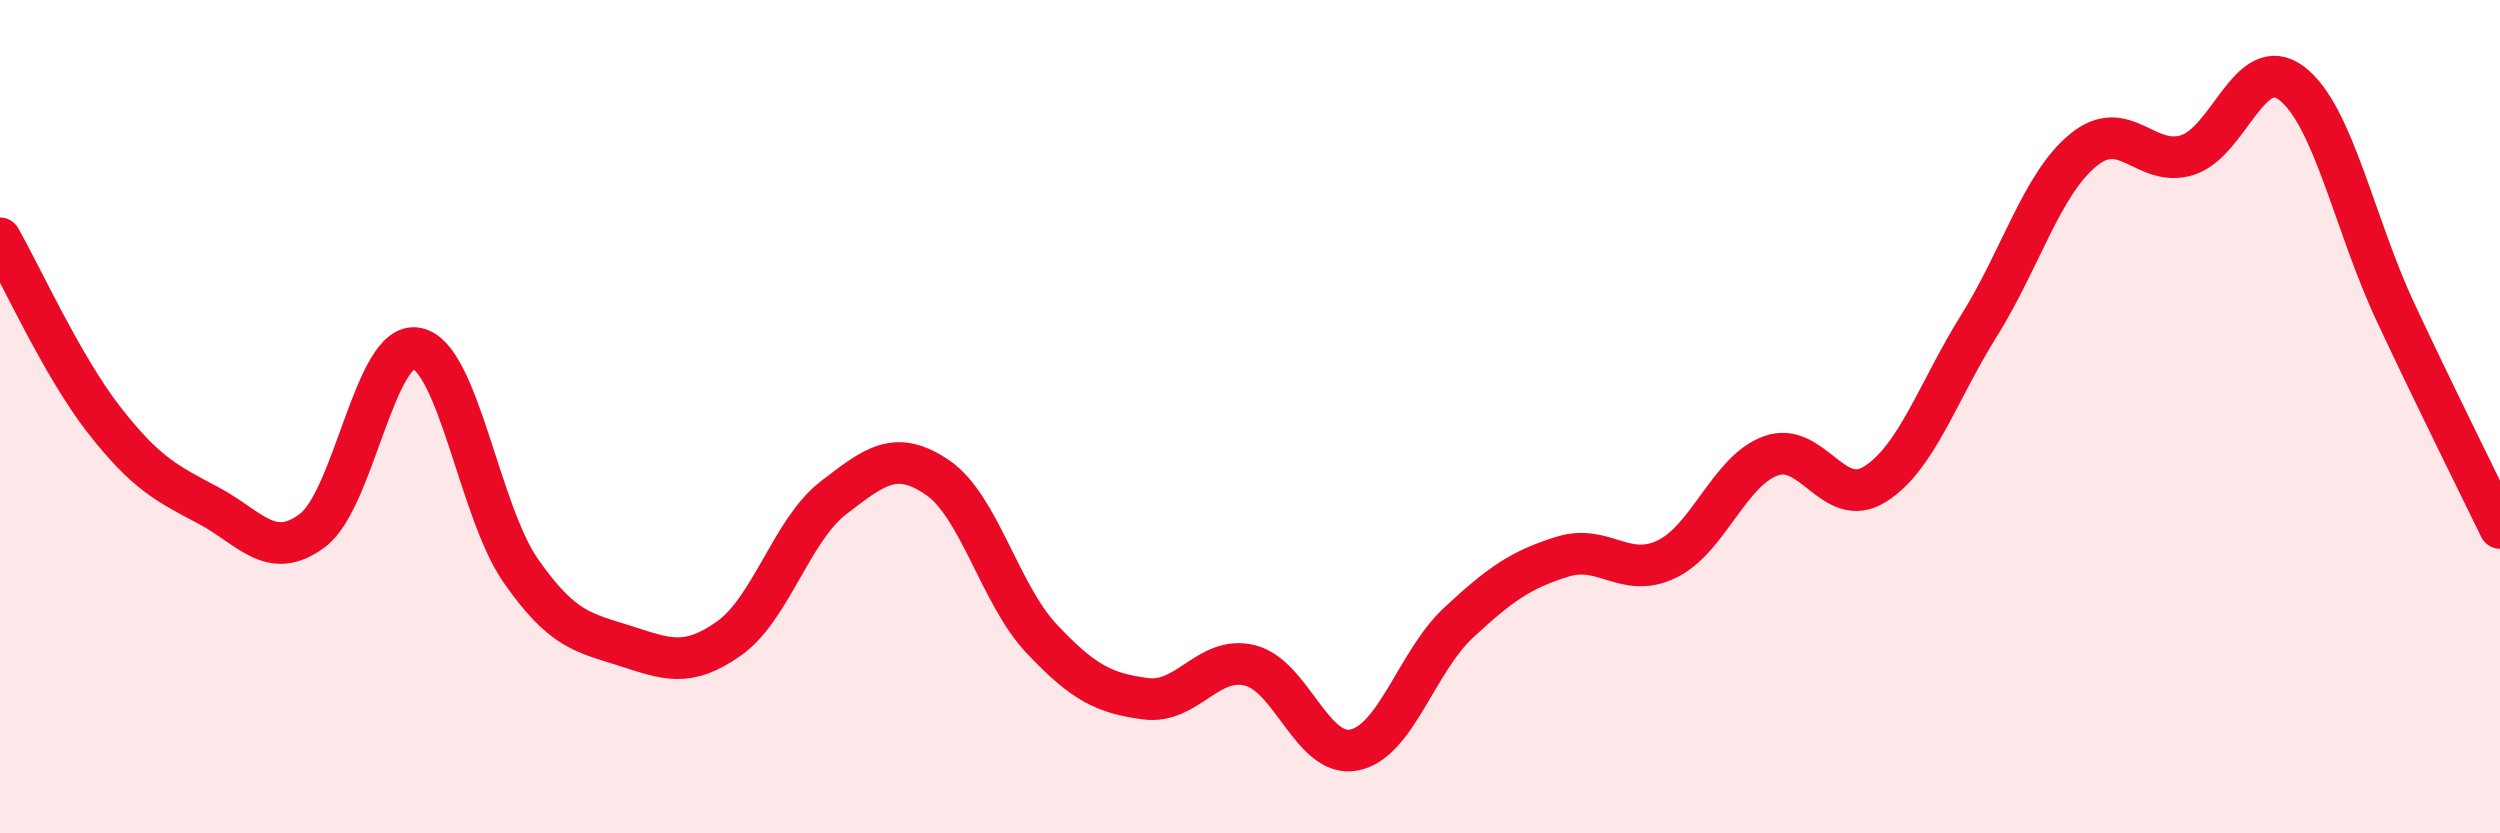
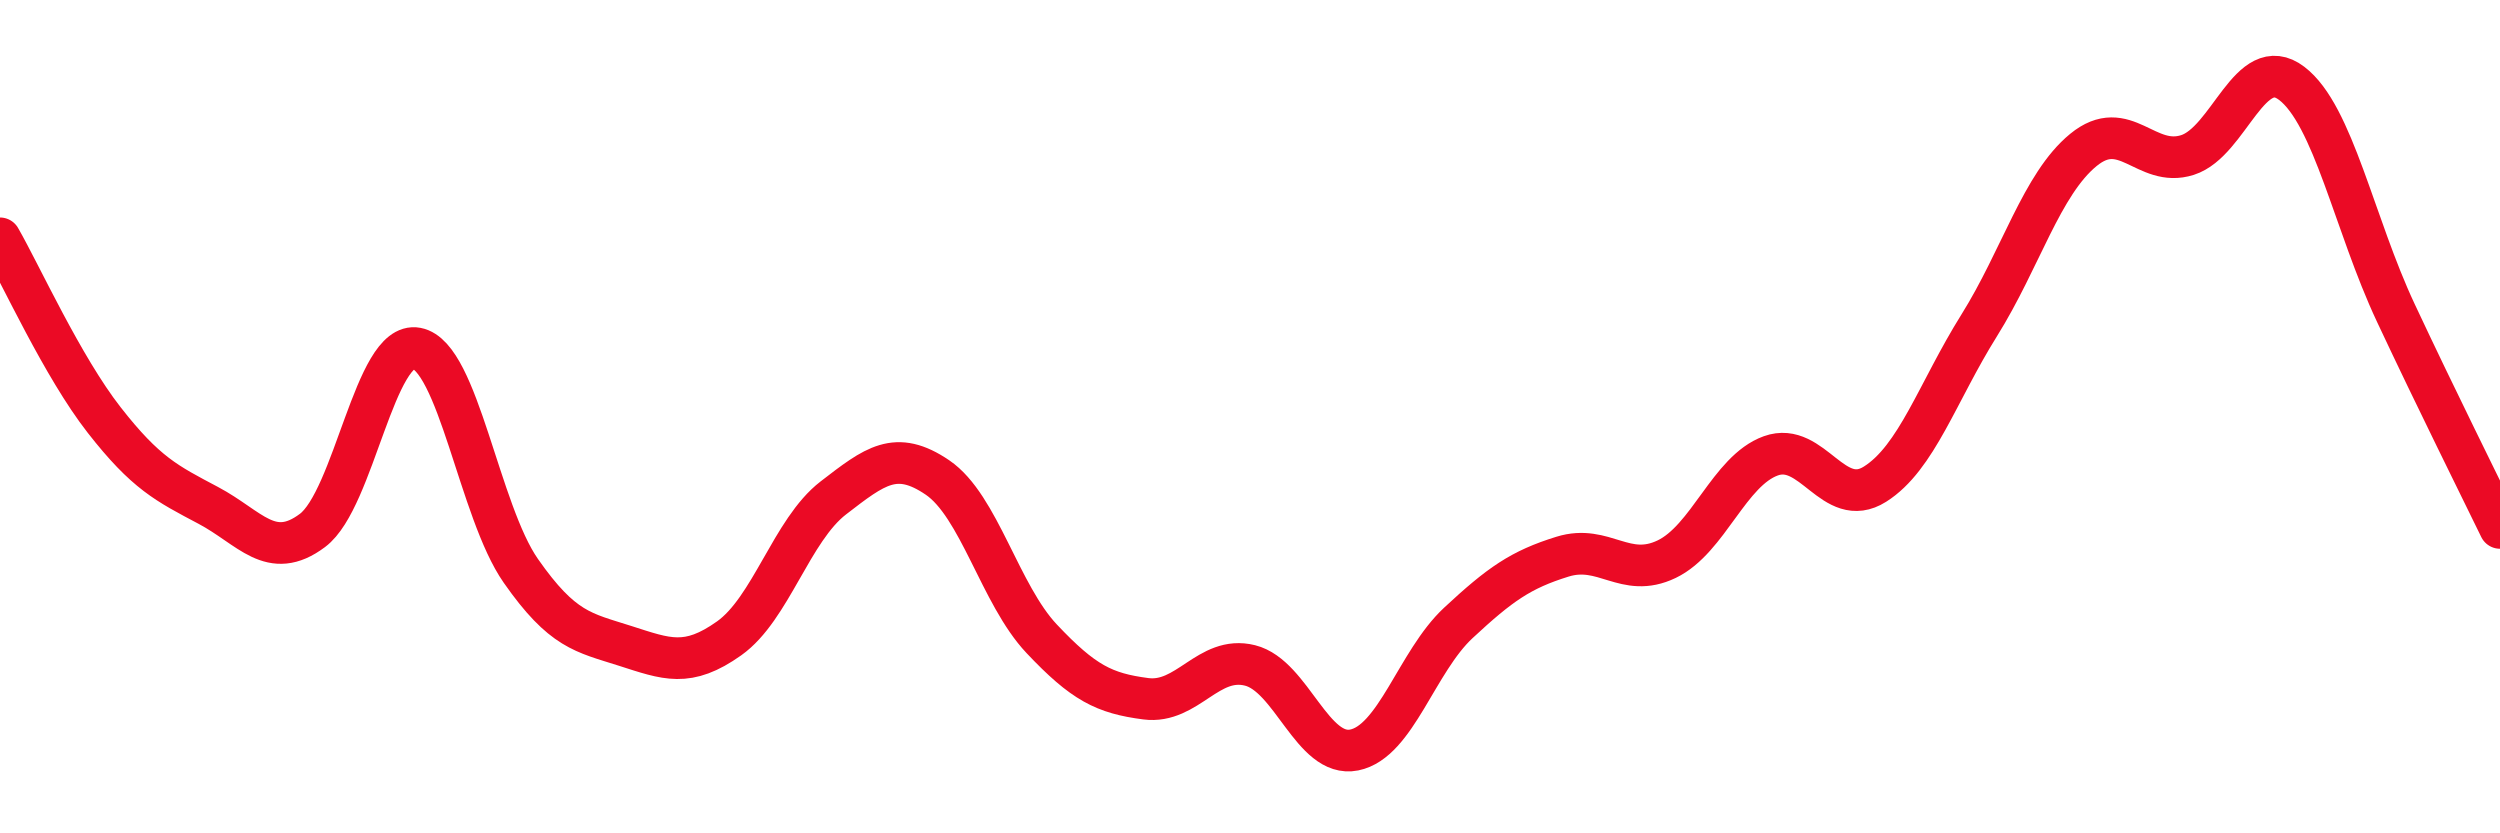
<svg xmlns="http://www.w3.org/2000/svg" width="60" height="20" viewBox="0 0 60 20">
-   <path d="M 0,5.72 C 0.5,6.59 1.5,8.8 2.5,10.08 C 3.5,11.36 4,11.6 5,12.13 C 6,12.66 6.5,13.48 7.5,12.73 C 8.5,11.98 9,8.17 10,8.36 C 11,8.55 11.5,12.27 12.5,13.7 C 13.5,15.13 14,15.18 15,15.5 C 16,15.82 16.5,16.03 17.5,15.32 C 18.5,14.61 19,12.72 20,11.95 C 21,11.18 21.5,10.78 22.5,11.46 C 23.5,12.14 24,14.27 25,15.33 C 26,16.39 26.5,16.64 27.5,16.77 C 28.5,16.9 29,15.72 30,15.97 C 31,16.22 31.5,18.2 32.5,18 C 33.5,17.8 34,15.88 35,14.95 C 36,14.02 36.5,13.67 37.5,13.36 C 38.5,13.05 39,13.9 40,13.42 C 41,12.94 41.5,11.3 42.5,10.94 C 43.5,10.58 44,12.25 45,11.62 C 46,10.99 46.5,9.41 47.5,7.81 C 48.5,6.21 49,4.42 50,3.6 C 51,2.78 51.5,4.04 52.5,3.72 C 53.5,3.4 54,1.24 55,2 C 56,2.76 56.5,5.38 57.5,7.51 C 58.5,9.64 59.5,11.64 60,12.67L60 20L0 20Z" fill="#EB0A25" opacity="0.1" stroke-linecap="round" stroke-linejoin="round" />
  <path d="M 0,5.72 C 0.5,6.59 1.5,8.8 2.5,10.08 C 3.5,11.36 4,11.6 5,12.13 C 6,12.66 6.5,13.48 7.5,12.73 C 8.5,11.98 9,8.17 10,8.36 C 11,8.55 11.5,12.27 12.5,13.7 C 13.5,15.13 14,15.18 15,15.5 C 16,15.82 16.5,16.03 17.5,15.32 C 18.5,14.61 19,12.72 20,11.95 C 21,11.18 21.5,10.78 22.5,11.46 C 23.5,12.14 24,14.27 25,15.33 C 26,16.39 26.5,16.64 27.5,16.77 C 28.5,16.9 29,15.72 30,15.97 C 31,16.22 31.5,18.2 32.5,18 C 33.5,17.8 34,15.88 35,14.95 C 36,14.02 36.5,13.67 37.5,13.36 C 38.5,13.05 39,13.9 40,13.42 C 41,12.94 41.5,11.3 42.5,10.94 C 43.5,10.58 44,12.25 45,11.62 C 46,10.99 46.5,9.41 47.5,7.81 C 48.5,6.21 49,4.42 50,3.6 C 51,2.78 51.5,4.04 52.5,3.72 C 53.5,3.4 54,1.24 55,2 C 56,2.76 56.5,5.38 57.5,7.51 C 58.5,9.64 59.5,11.64 60,12.67" stroke="#EB0A25" stroke-width="1" fill="none" stroke-linecap="round" stroke-linejoin="round" />
</svg>